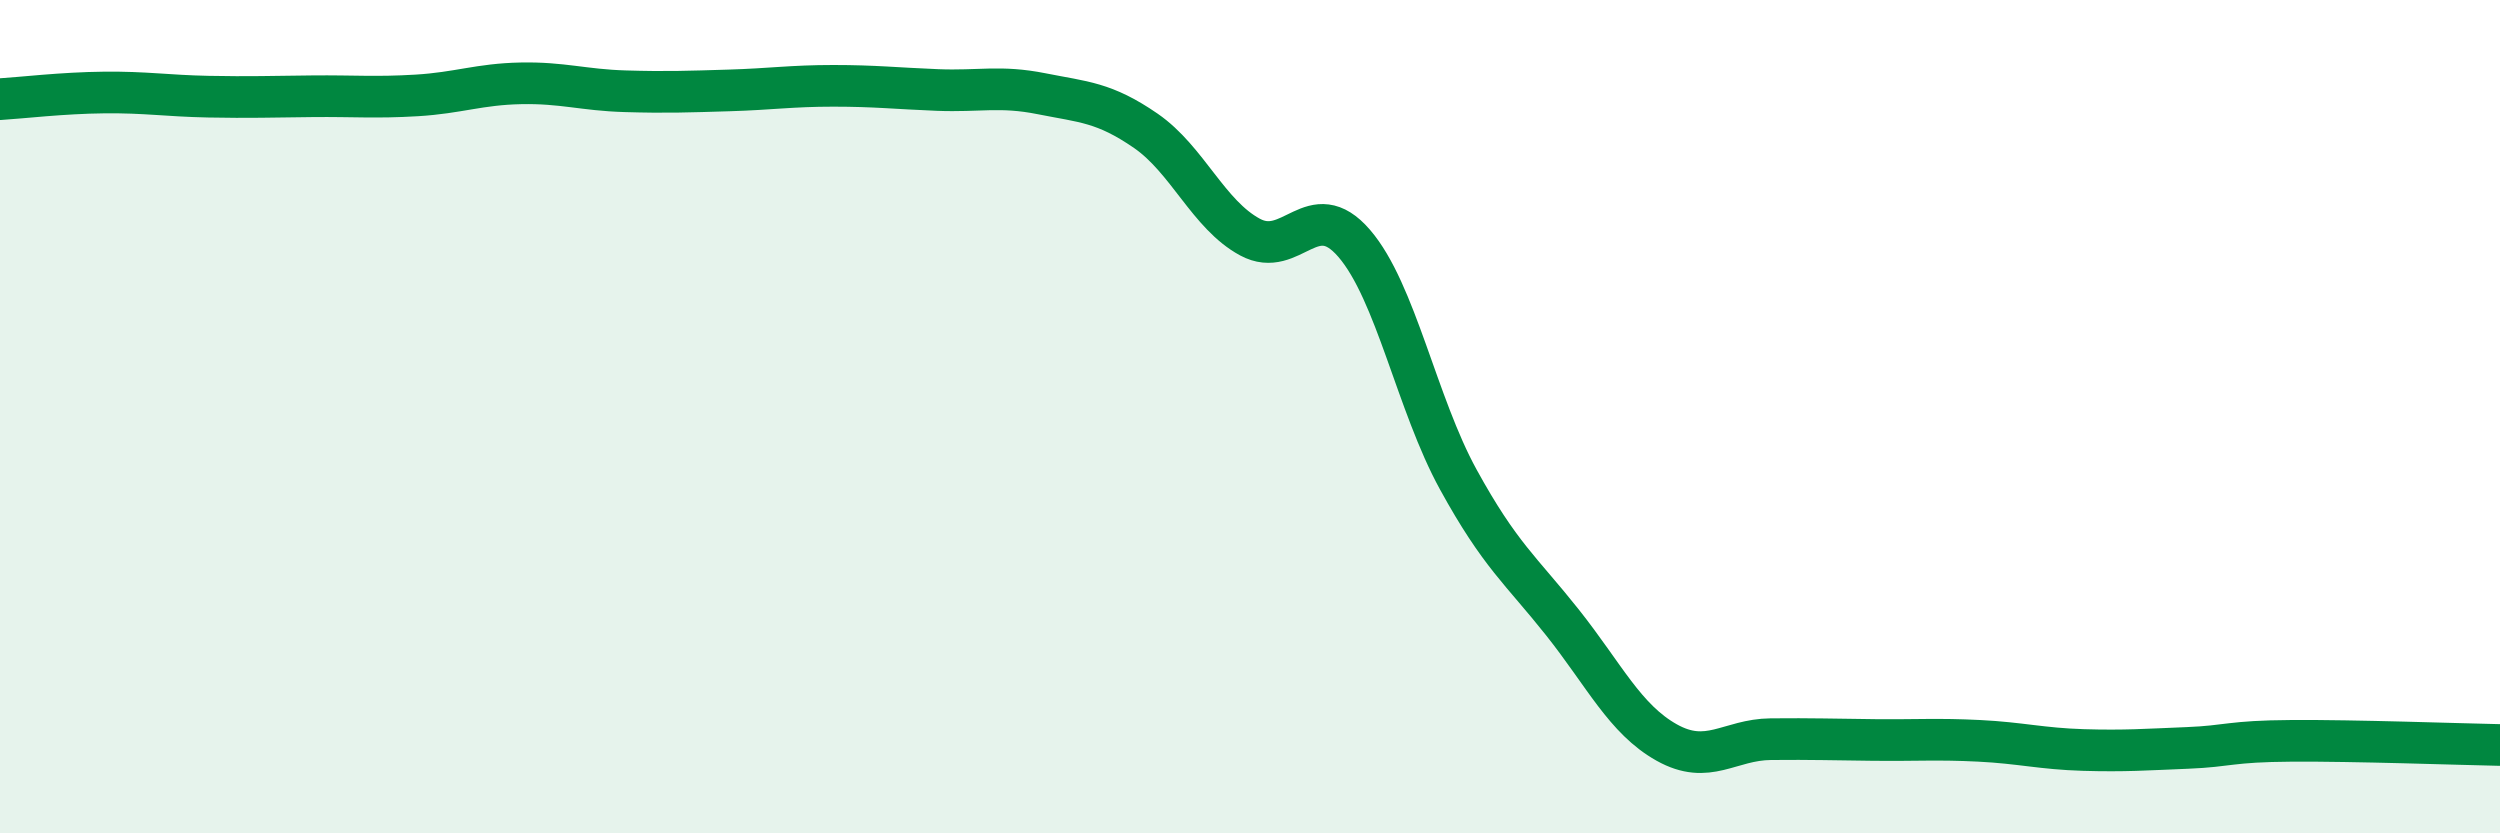
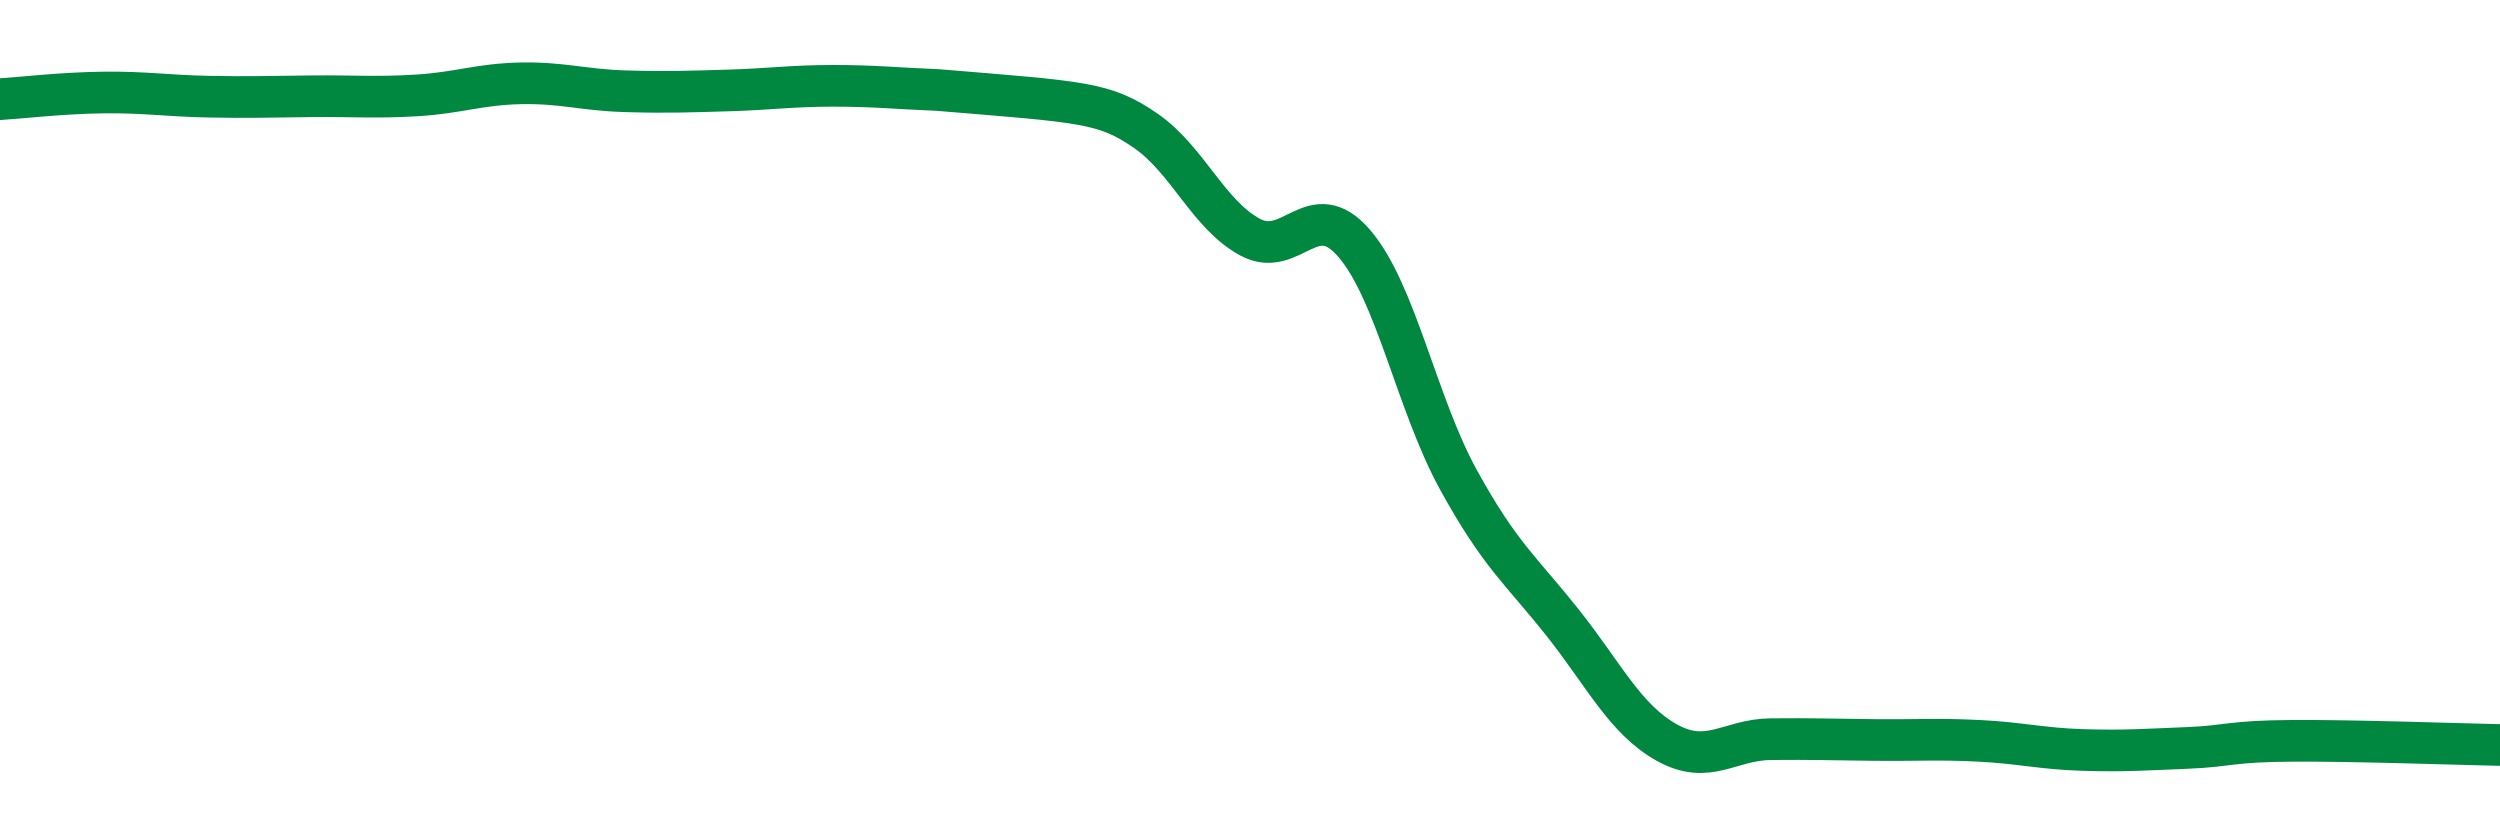
<svg xmlns="http://www.w3.org/2000/svg" width="60" height="20" viewBox="0 0 60 20">
-   <path d="M 0,2.38 C 0.5,2.35 1.5,2.23 2.5,2.22 C 3.5,2.21 4,2.3 5,2.32 C 6,2.34 6.5,2.32 7.5,2.31 C 8.5,2.3 9,2.35 10,2.29 C 11,2.23 11.5,2.02 12.5,2 C 13.5,1.98 14,2.16 15,2.19 C 16,2.22 16.5,2.2 17.5,2.17 C 18.5,2.14 19,2.06 20,2.06 C 21,2.06 21.5,2.12 22.5,2.16 C 23.5,2.2 24,2.05 25,2.25 C 26,2.45 26.5,2.45 27.5,3.14 C 28.5,3.83 29,5.15 30,5.69 C 31,6.23 31.5,4.68 32.5,5.84 C 33.5,7 34,9.69 35,11.51 C 36,13.33 36.5,13.68 37.5,14.94 C 38.5,16.2 39,17.26 40,17.82 C 41,18.38 41.5,17.75 42.5,17.74 C 43.5,17.73 44,17.75 45,17.76 C 46,17.77 46.5,17.73 47.5,17.78 C 48.5,17.83 49,17.97 50,18 C 51,18.03 51.5,17.99 52.5,17.95 C 53.5,17.91 53.5,17.79 55,17.78 C 56.5,17.77 59,17.86 60,17.88L60 20L0 20Z" fill="#008740" opacity="0.1" stroke-linecap="round" stroke-linejoin="round" />
-   <path d="M 0,2.38 C 0.5,2.35 1.5,2.23 2.5,2.22 C 3.5,2.21 4,2.3 5,2.32 C 6,2.34 6.5,2.32 7.5,2.31 C 8.5,2.3 9,2.35 10,2.29 C 11,2.23 11.5,2.02 12.5,2 C 13.5,1.98 14,2.16 15,2.19 C 16,2.22 16.5,2.2 17.5,2.17 C 18.5,2.14 19,2.06 20,2.06 C 21,2.06 21.5,2.12 22.5,2.16 C 23.5,2.2 24,2.05 25,2.25 C 26,2.45 26.5,2.45 27.5,3.14 C 28.5,3.83 29,5.15 30,5.69 C 31,6.23 31.5,4.68 32.5,5.84 C 33.5,7 34,9.69 35,11.51 C 36,13.33 36.5,13.68 37.5,14.94 C 38.5,16.2 39,17.26 40,17.82 C 41,18.38 41.5,17.75 42.5,17.74 C 43.5,17.73 44,17.75 45,17.76 C 46,17.77 46.5,17.73 47.5,17.78 C 48.5,17.83 49,17.97 50,18 C 51,18.03 51.5,17.99 52.5,17.95 C 53.5,17.91 53.5,17.79 55,17.78 C 56.5,17.77 59,17.86 60,17.88" stroke="#008740" stroke-width="1" fill="none" stroke-linecap="round" stroke-linejoin="round" />
+   <path d="M 0,2.38 C 0.5,2.35 1.5,2.23 2.5,2.22 C 3.5,2.21 4,2.3 5,2.32 C 6,2.34 6.5,2.32 7.5,2.31 C 8.5,2.3 9,2.35 10,2.29 C 11,2.23 11.5,2.02 12.5,2 C 13.5,1.98 14,2.16 15,2.19 C 16,2.22 16.5,2.2 17.5,2.17 C 18.5,2.14 19,2.06 20,2.06 C 21,2.06 21.5,2.12 22.5,2.16 C 26,2.45 26.5,2.45 27.5,3.14 C 28.5,3.83 29,5.15 30,5.69 C 31,6.23 31.5,4.68 32.5,5.84 C 33.5,7 34,9.69 35,11.51 C 36,13.33 36.5,13.68 37.5,14.94 C 38.5,16.2 39,17.26 40,17.82 C 41,18.38 41.5,17.75 42.5,17.74 C 43.5,17.73 44,17.75 45,17.76 C 46,17.77 46.5,17.73 47.5,17.78 C 48.5,17.83 49,17.97 50,18 C 51,18.03 51.5,17.99 52.5,17.95 C 53.5,17.91 53.5,17.79 55,17.78 C 56.5,17.77 59,17.86 60,17.88" stroke="#008740" stroke-width="1" fill="none" stroke-linecap="round" stroke-linejoin="round" />
</svg>